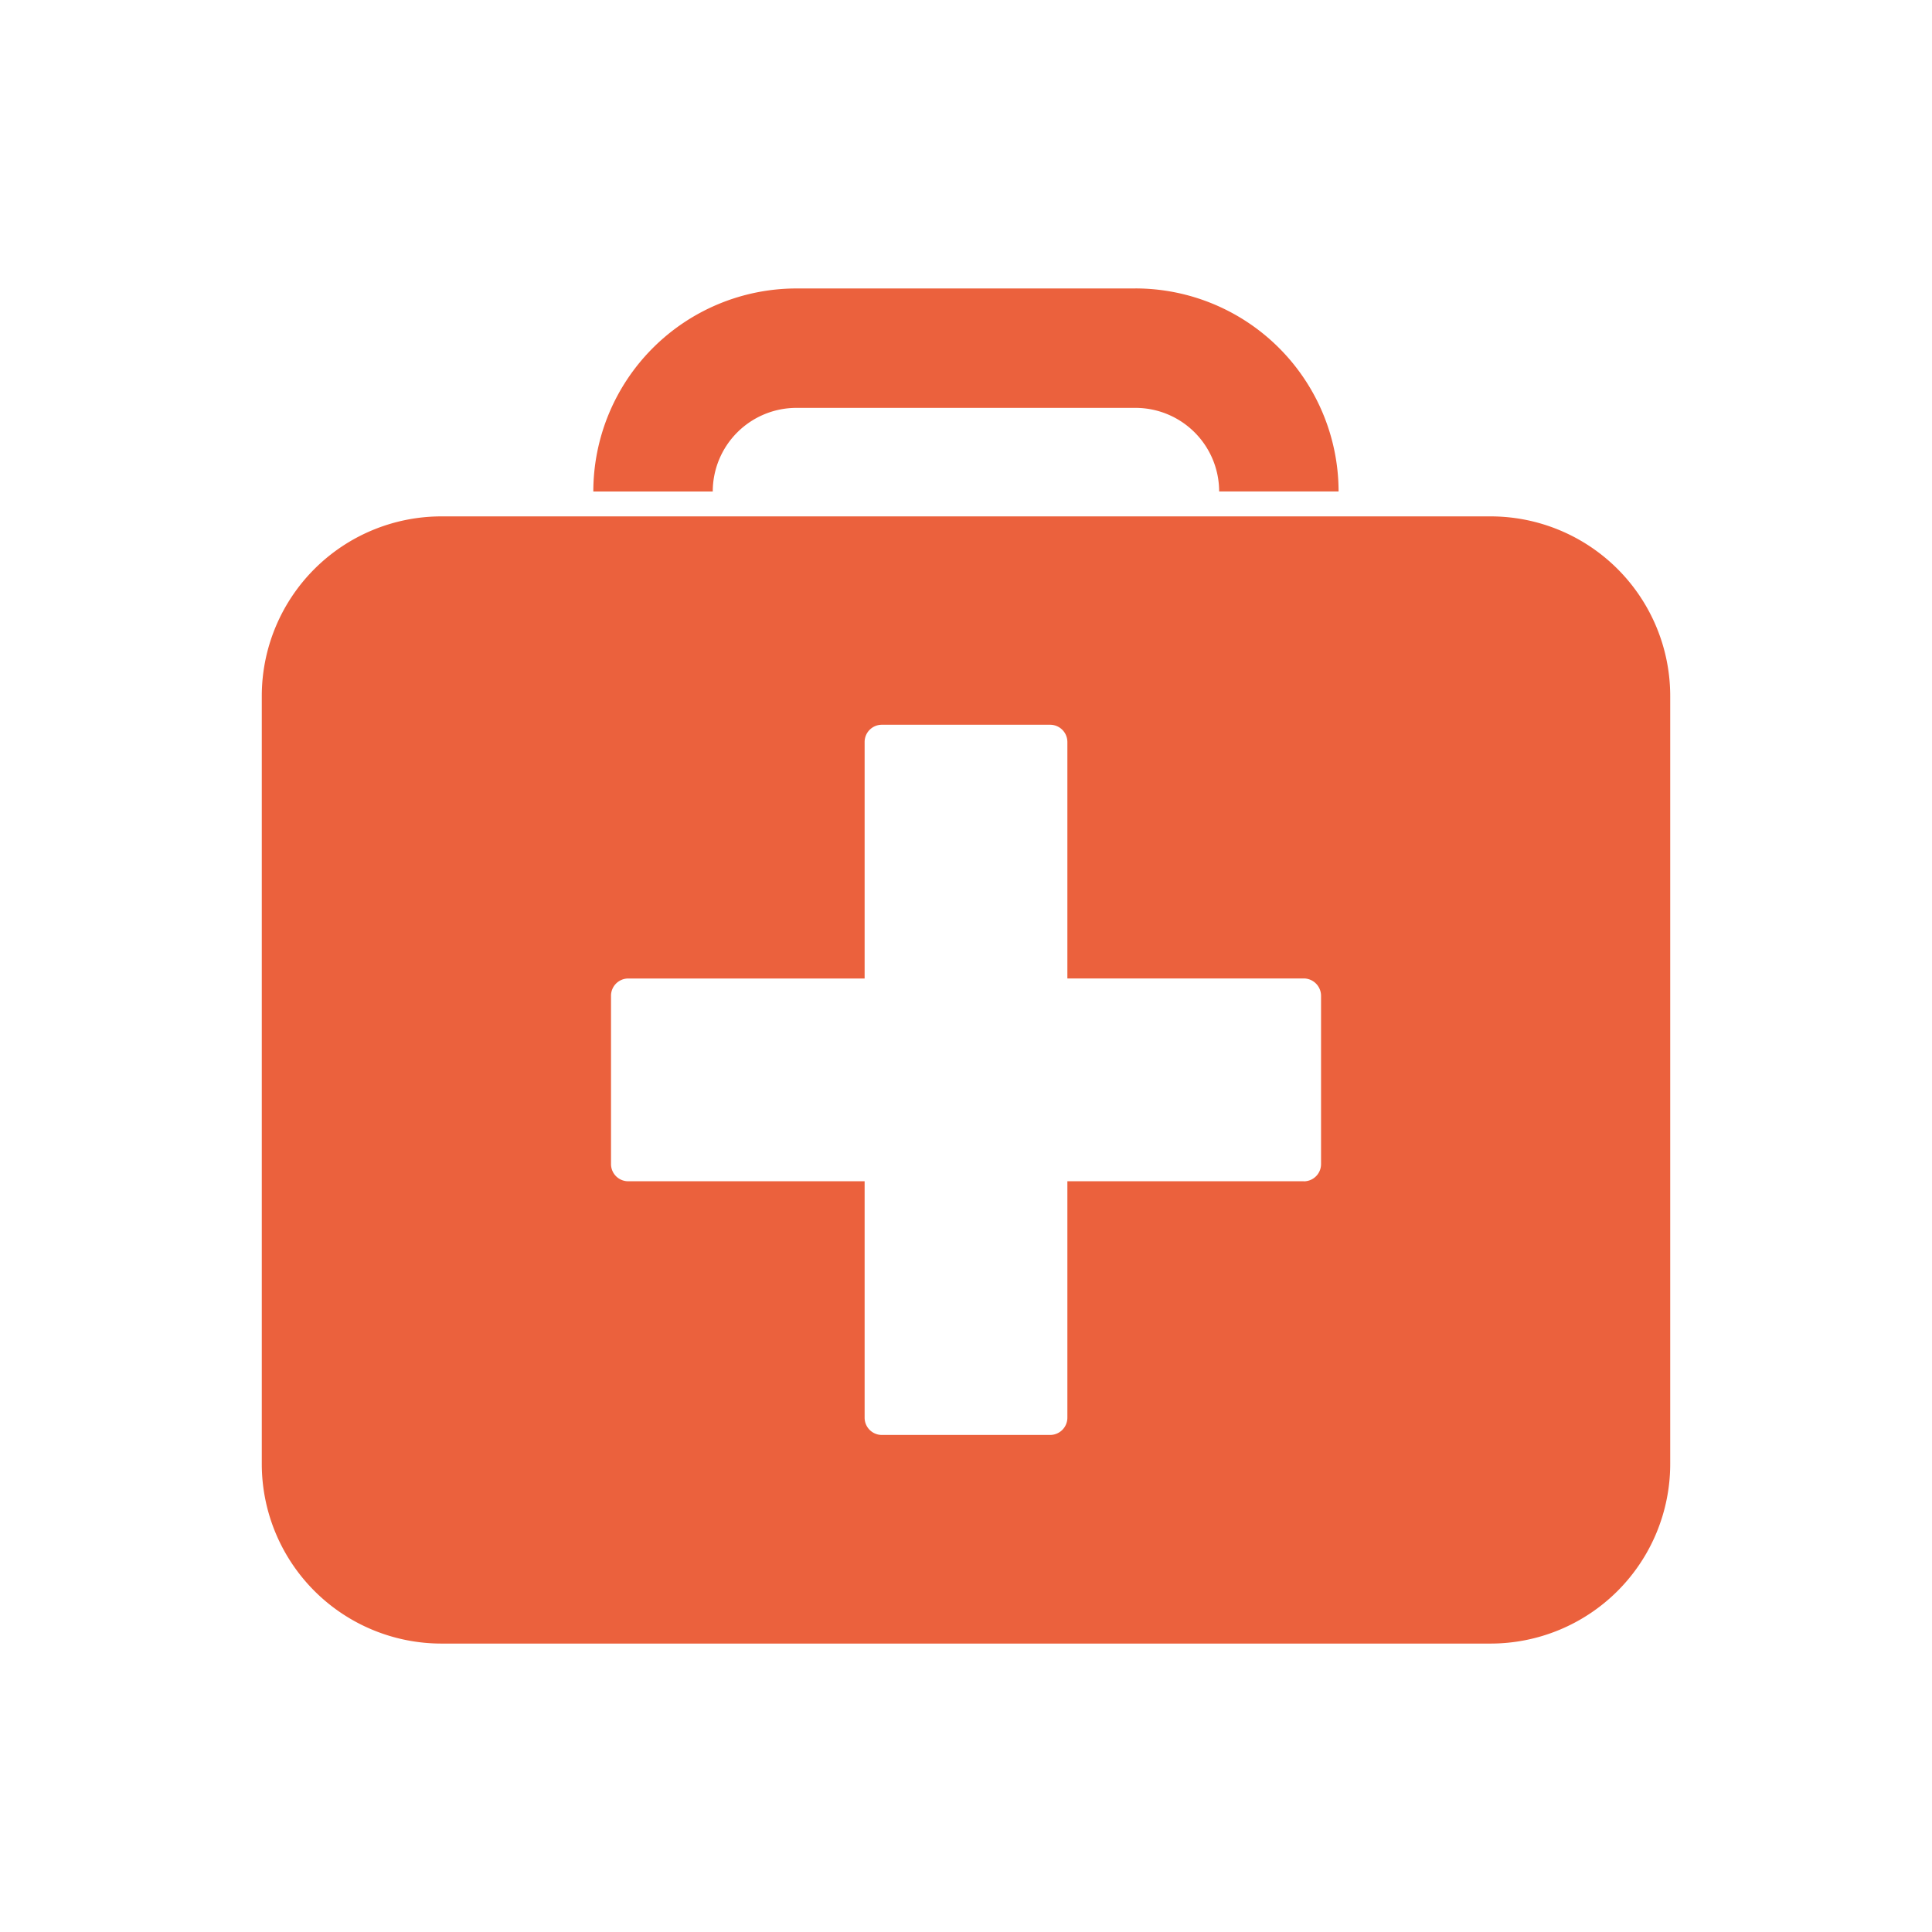
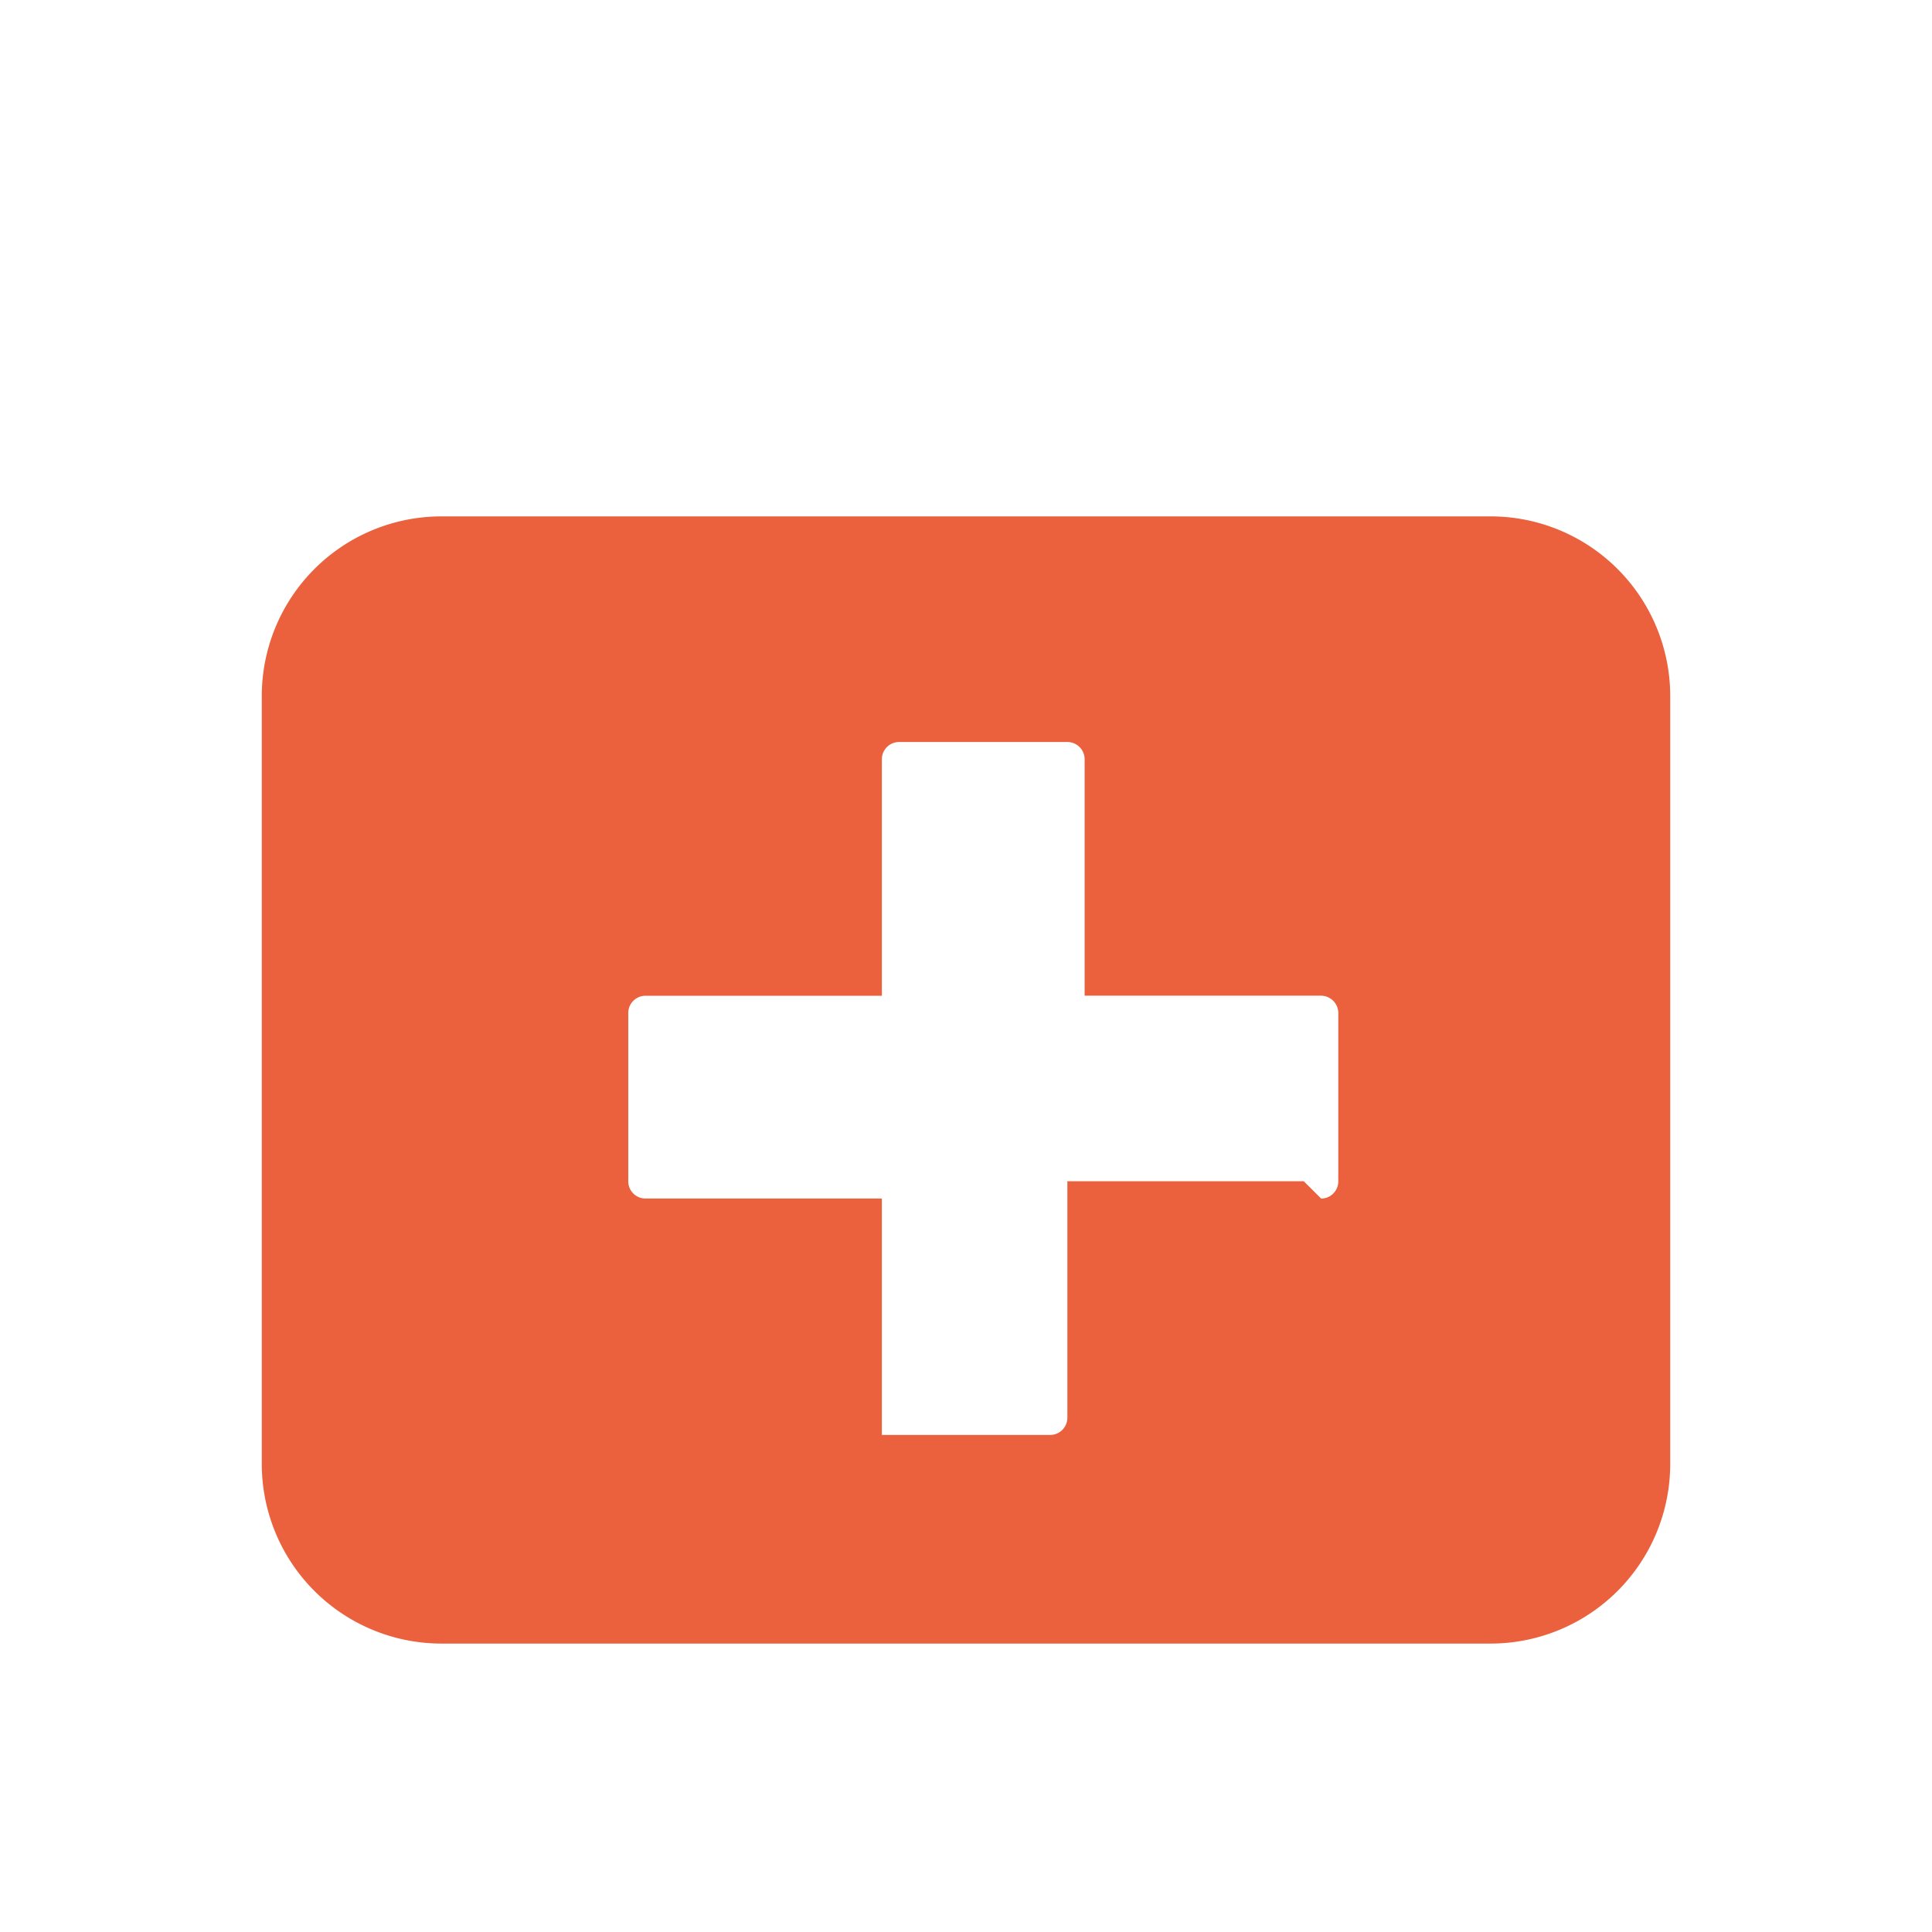
<svg xmlns="http://www.w3.org/2000/svg" width="100" height="100" viewBox="0 0 100 100">
  <g id="medickit" transform="translate(8000 352)">
    <rect id="Rectangle_252" data-name="Rectangle 252" width="100" height="100" transform="translate(-8000 -352)" fill="none" />
    <g id="Group_64" data-name="Group 64" transform="translate(-9225.17 -6095.439)">
-       <path id="Path_155" data-name="Path 155" d="M1371.52,5758.37h-17.556a10.52,10.52,0,0,0-10.508,10.508h6.182a4.332,4.332,0,0,1,4.329-4.327h17.553a4.331,4.331,0,0,1,4.329,4.326h6.182a10.523,10.523,0,0,0-10.511-10.509Z" transform="translate(-87.576)" fill="#eb613d" />
-       <path id="Path_156" data-name="Path 156" d="M1302.32,5830.37h-54.3a9.3,9.3,0,0,0-9.3,9.3v39.743a9.3,9.3,0,0,0,9.3,9.3h54.3a9.3,9.3,0,0,0,9.3-9.3V5839.67a9.3,9.3,0,0,0-9.3-9.3Zm-9.666,34.414h-12.237v12.238a.894.894,0,0,1-.893.893h-8.708a.892.892,0,0,1-.893-.893v-12.238h-12.237a.89.89,0,0,1-.89-.893v-8.708a.893.893,0,0,1,.89-.894h12.237v-12.24a.891.891,0,0,1,.893-.894h8.708a.893.893,0,0,1,.893.894v12.237h12.237a.9.9,0,0,1,.893.893v8.708a.891.891,0,0,1-.887.9Z" transform="translate(0 -60.203)" fill="#eb613d" />
+       <path id="Path_156" data-name="Path 156" d="M1302.32,5830.37h-54.3a9.3,9.3,0,0,0-9.3,9.3v39.743a9.3,9.3,0,0,0,9.3,9.3h54.3a9.3,9.3,0,0,0,9.3-9.3V5839.67a9.3,9.3,0,0,0-9.3-9.3Zm-9.666,34.414h-12.237v12.238a.894.894,0,0,1-.893.893h-8.708v-12.238h-12.237a.89.89,0,0,1-.89-.893v-8.708a.893.893,0,0,1,.89-.894h12.237v-12.24a.891.891,0,0,1,.893-.894h8.708a.893.893,0,0,1,.893.894v12.237h12.237a.9.9,0,0,1,.893.893v8.708a.891.891,0,0,1-.887.9Z" transform="translate(0 -60.203)" fill="#eb613d" />
    </g>
  </g>
</svg>